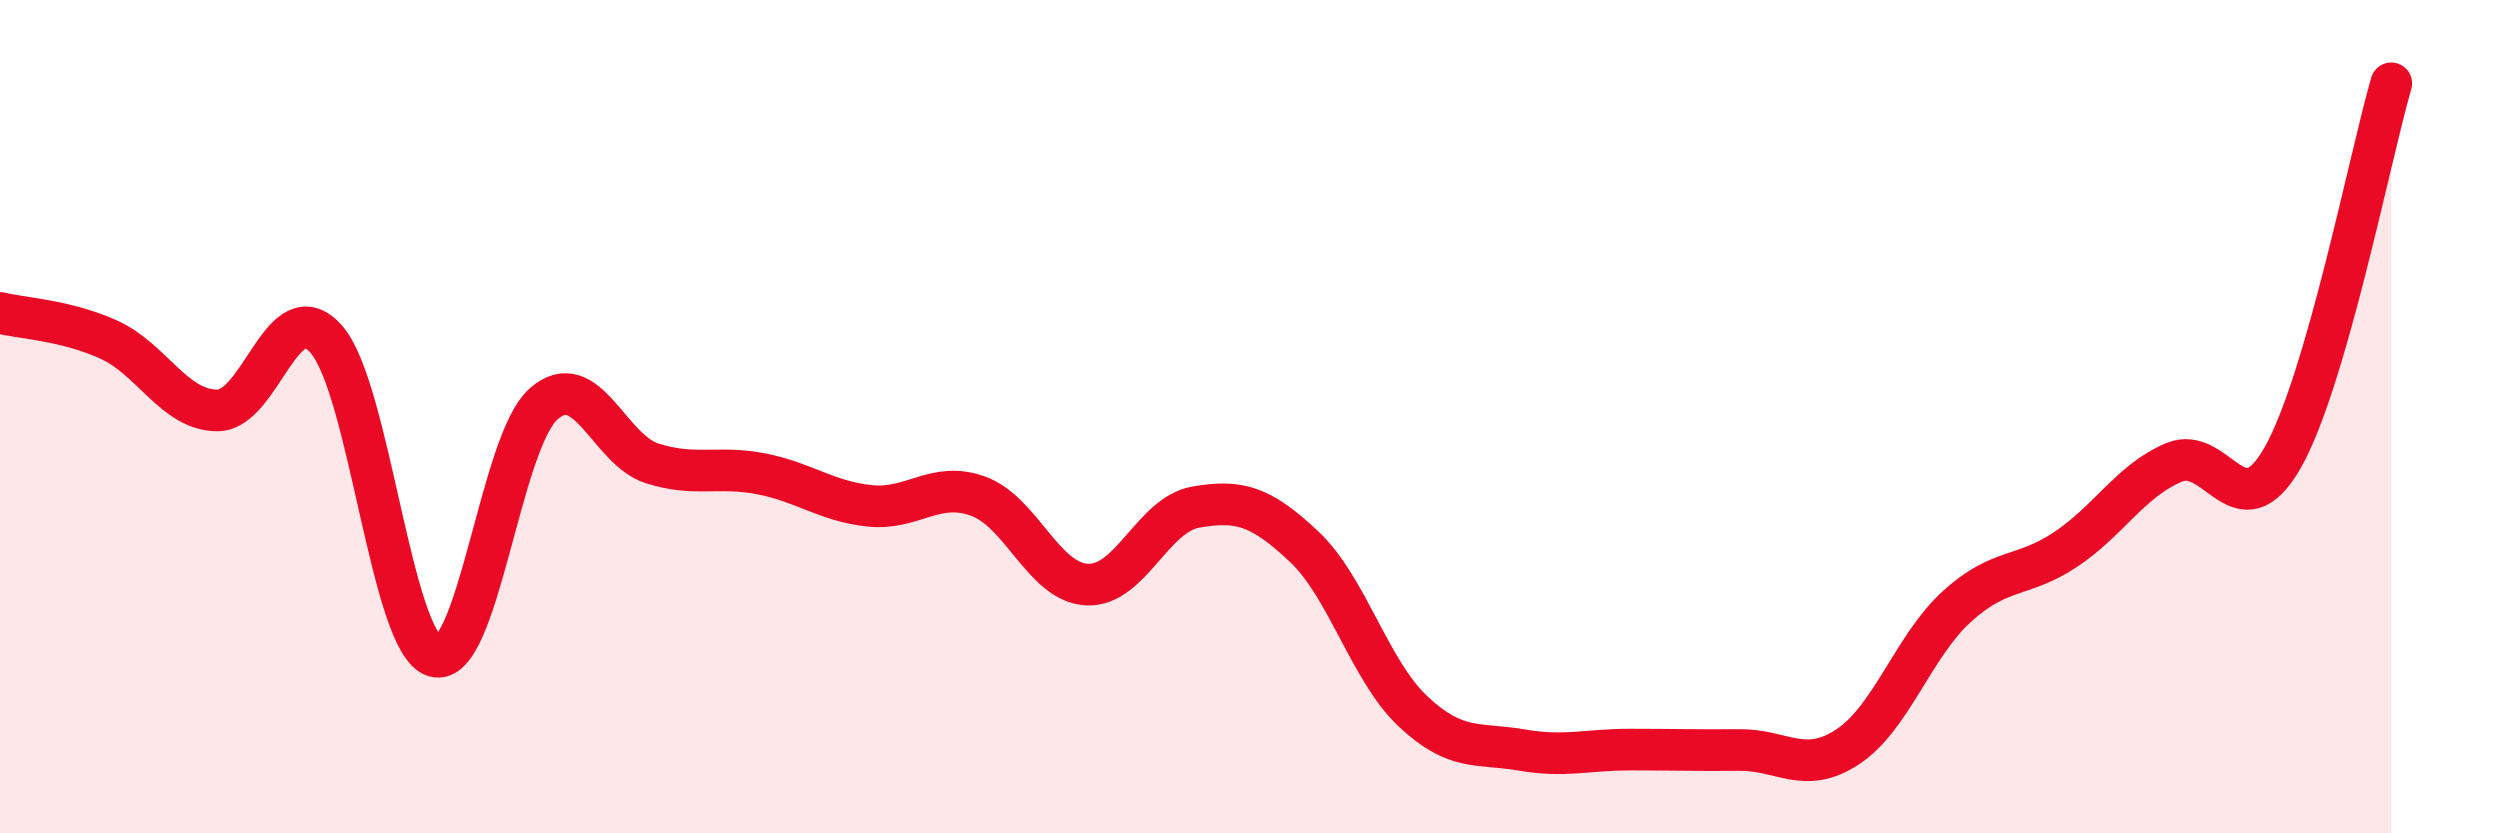
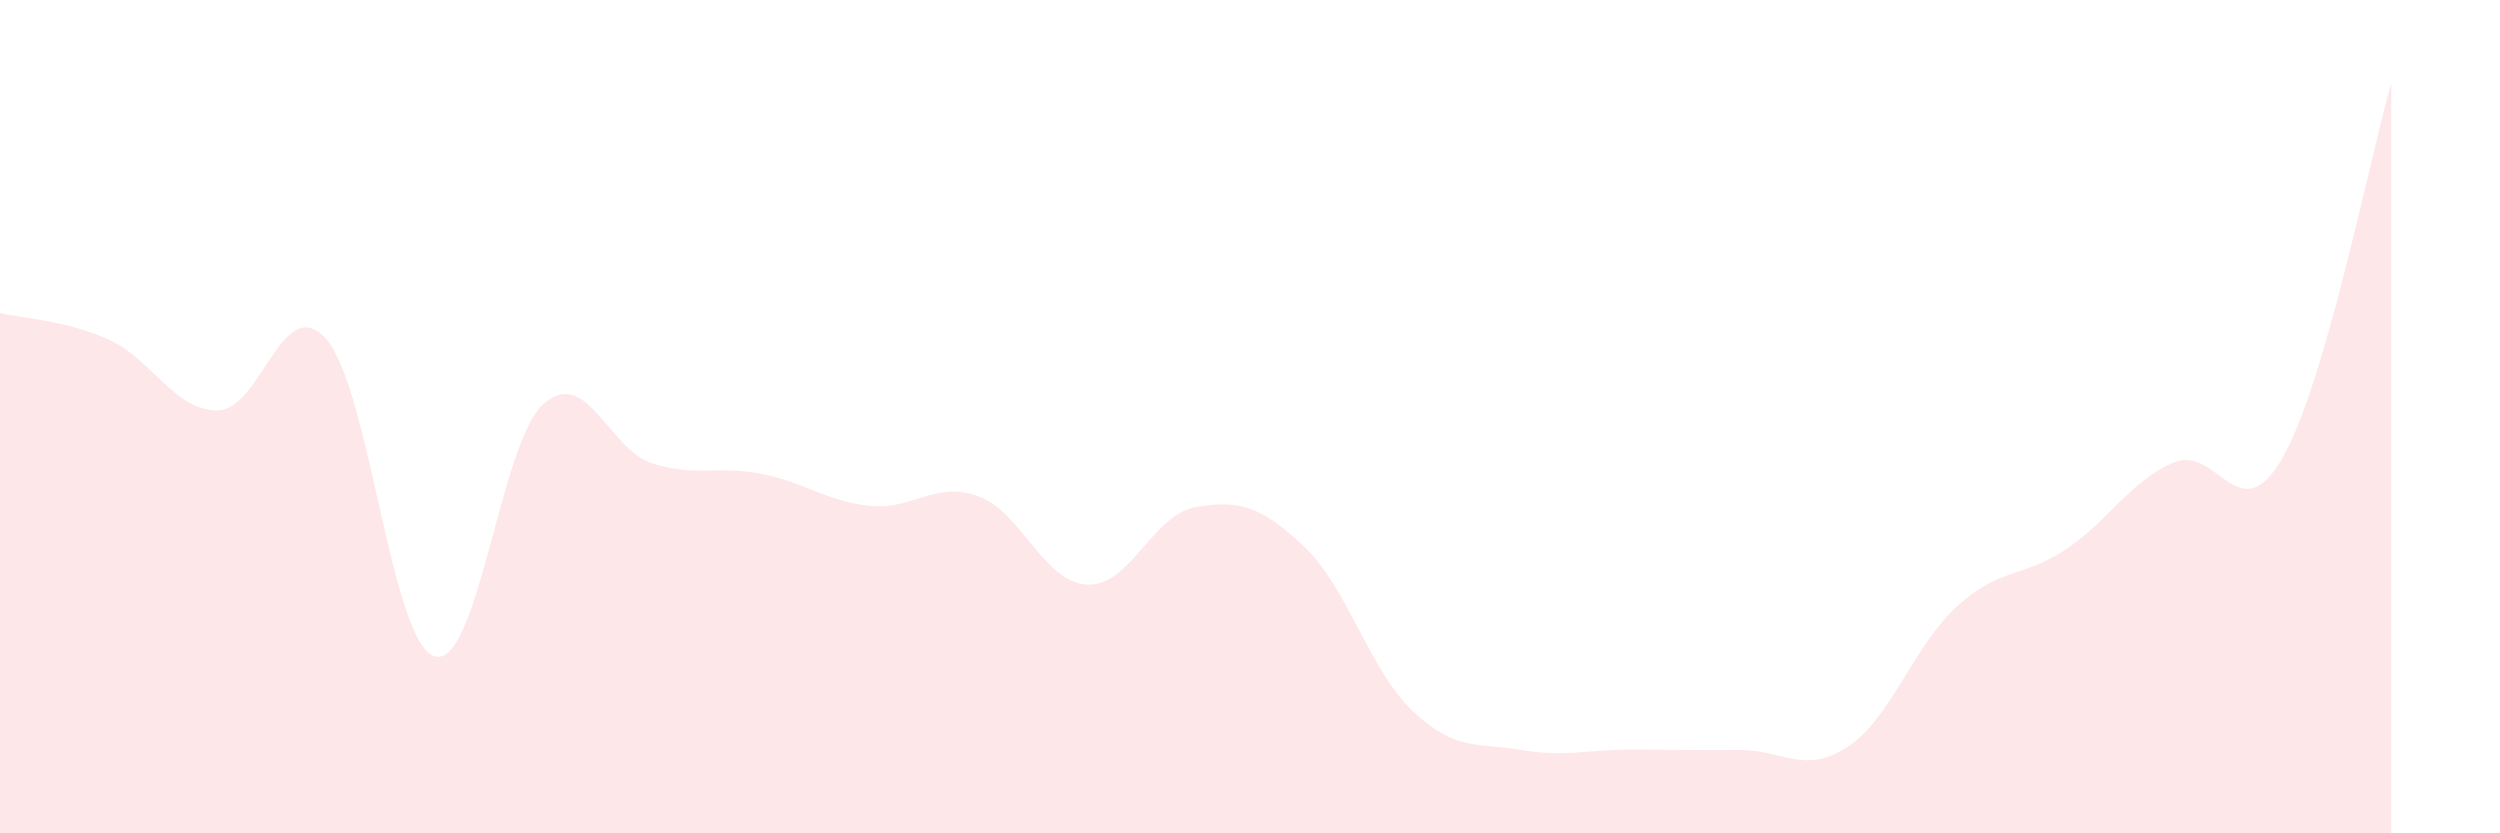
<svg xmlns="http://www.w3.org/2000/svg" width="60" height="20" viewBox="0 0 60 20">
  <path d="M 0,7.51 C 0.52,7.64 1.57,7.68 2.61,8.15 C 3.65,8.62 4.18,9.85 5.22,9.85 C 6.26,9.85 6.79,6.96 7.83,8.14 C 8.87,9.32 9.39,15.44 10.43,15.75 C 11.47,16.06 12,10.63 13.04,9.7 C 14.08,8.77 14.61,10.79 15.65,11.12 C 16.69,11.45 17.22,11.17 18.26,11.37 C 19.3,11.57 19.83,12.03 20.87,12.14 C 21.91,12.25 22.44,11.53 23.48,11.91 C 24.52,12.29 25.05,13.98 26.09,14.03 C 27.13,14.08 27.66,12.35 28.7,12.17 C 29.74,11.99 30.26,12.14 31.3,13.12 C 32.34,14.1 32.87,16.09 33.91,17.07 C 34.95,18.05 35.48,17.82 36.52,18 C 37.56,18.18 38.09,17.99 39.13,17.99 C 40.17,17.99 40.7,18.01 41.74,18 C 42.78,17.99 43.31,18.61 44.35,17.92 C 45.39,17.23 45.92,15.51 46.96,14.56 C 48,13.61 48.53,13.88 49.57,13.19 C 50.61,12.5 51.13,11.54 52.17,11.1 C 53.21,10.66 53.74,12.81 54.78,10.99 C 55.82,9.17 56.87,3.8 57.39,2L57.39 20L0 20Z" fill="#EB0A25" opacity="0.1" stroke-linecap="round" stroke-linejoin="round" />
-   <path d="M 0,7.51 C 0.52,7.64 1.57,7.68 2.61,8.15 C 3.65,8.62 4.18,9.85 5.22,9.85 C 6.26,9.85 6.79,6.96 7.83,8.14 C 8.87,9.32 9.39,15.44 10.43,15.75 C 11.47,16.06 12,10.63 13.04,9.7 C 14.08,8.77 14.61,10.79 15.65,11.12 C 16.69,11.45 17.22,11.17 18.26,11.37 C 19.3,11.57 19.83,12.03 20.87,12.14 C 21.91,12.25 22.44,11.53 23.48,11.91 C 24.52,12.29 25.05,13.98 26.09,14.03 C 27.13,14.08 27.66,12.35 28.7,12.17 C 29.74,11.99 30.26,12.14 31.3,13.12 C 32.34,14.1 32.87,16.09 33.91,17.07 C 34.95,18.05 35.48,17.82 36.52,18 C 37.56,18.18 38.09,17.99 39.13,17.99 C 40.17,17.99 40.7,18.01 41.74,18 C 42.78,17.99 43.31,18.61 44.35,17.92 C 45.39,17.23 45.92,15.51 46.96,14.56 C 48,13.61 48.53,13.88 49.57,13.19 C 50.61,12.5 51.13,11.54 52.17,11.1 C 53.21,10.66 53.74,12.81 54.78,10.99 C 55.82,9.17 56.87,3.8 57.39,2" stroke="#EB0A25" stroke-width="1" fill="none" stroke-linecap="round" stroke-linejoin="round" />
</svg>